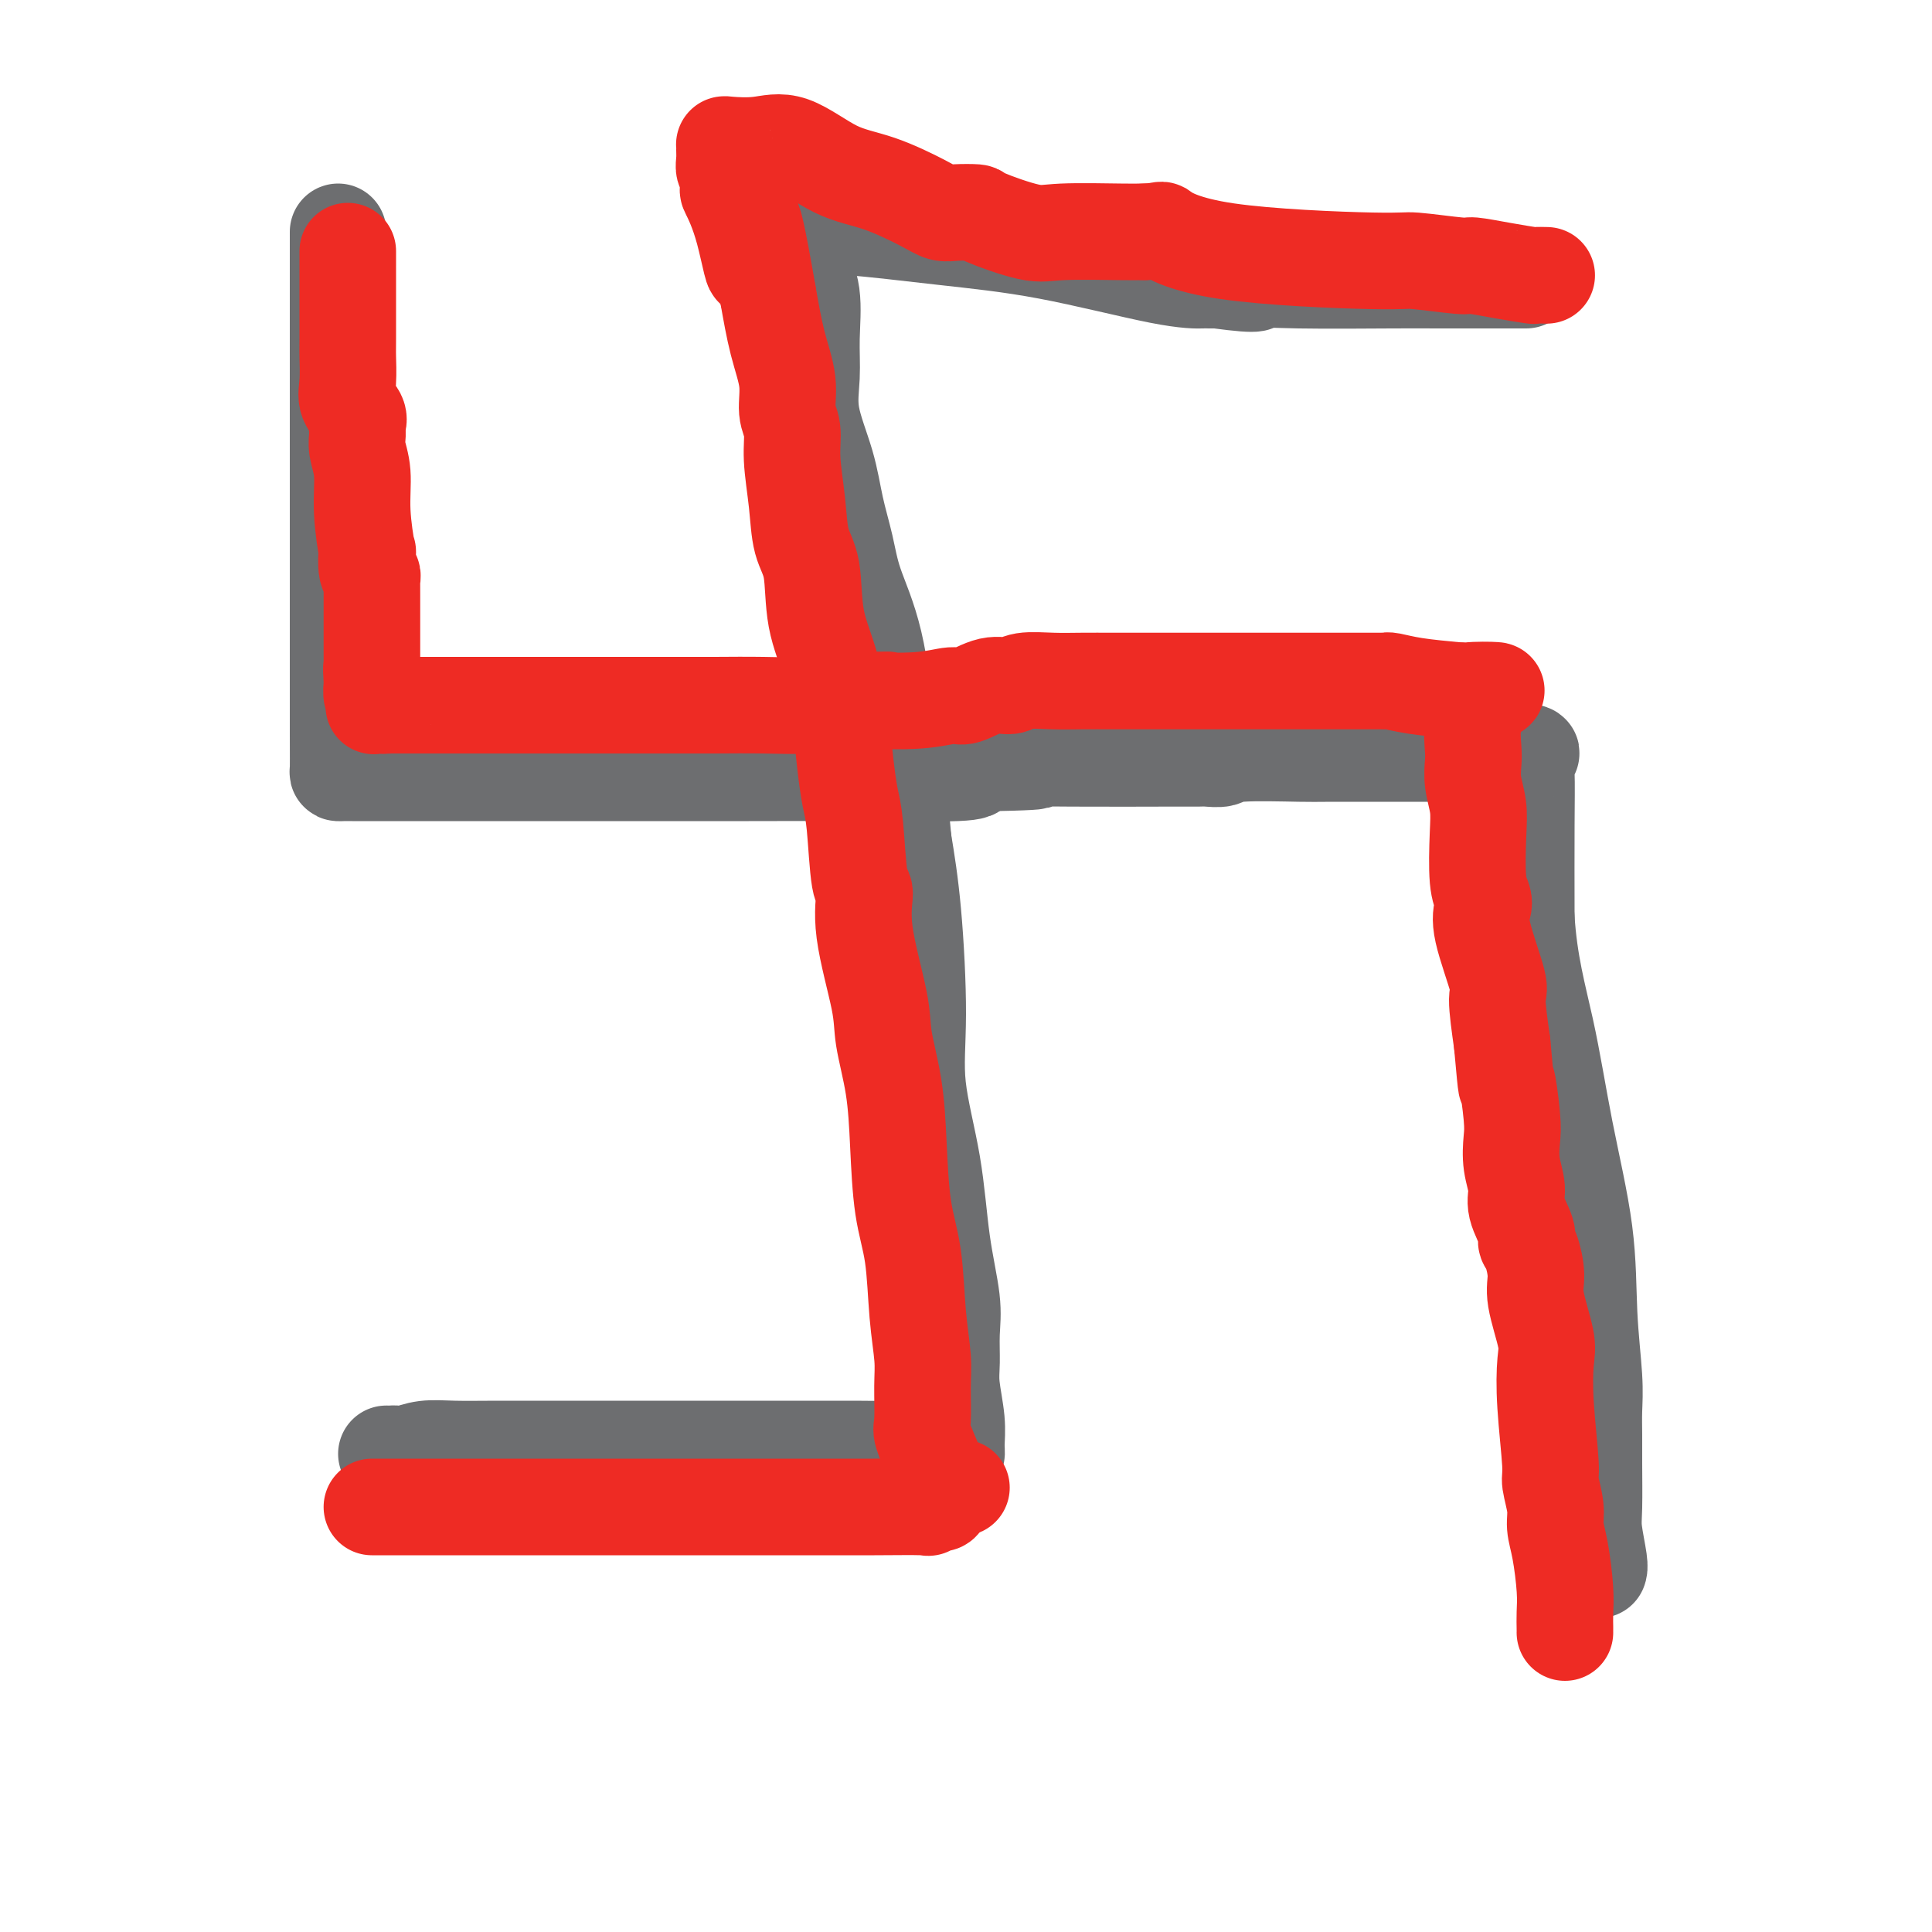
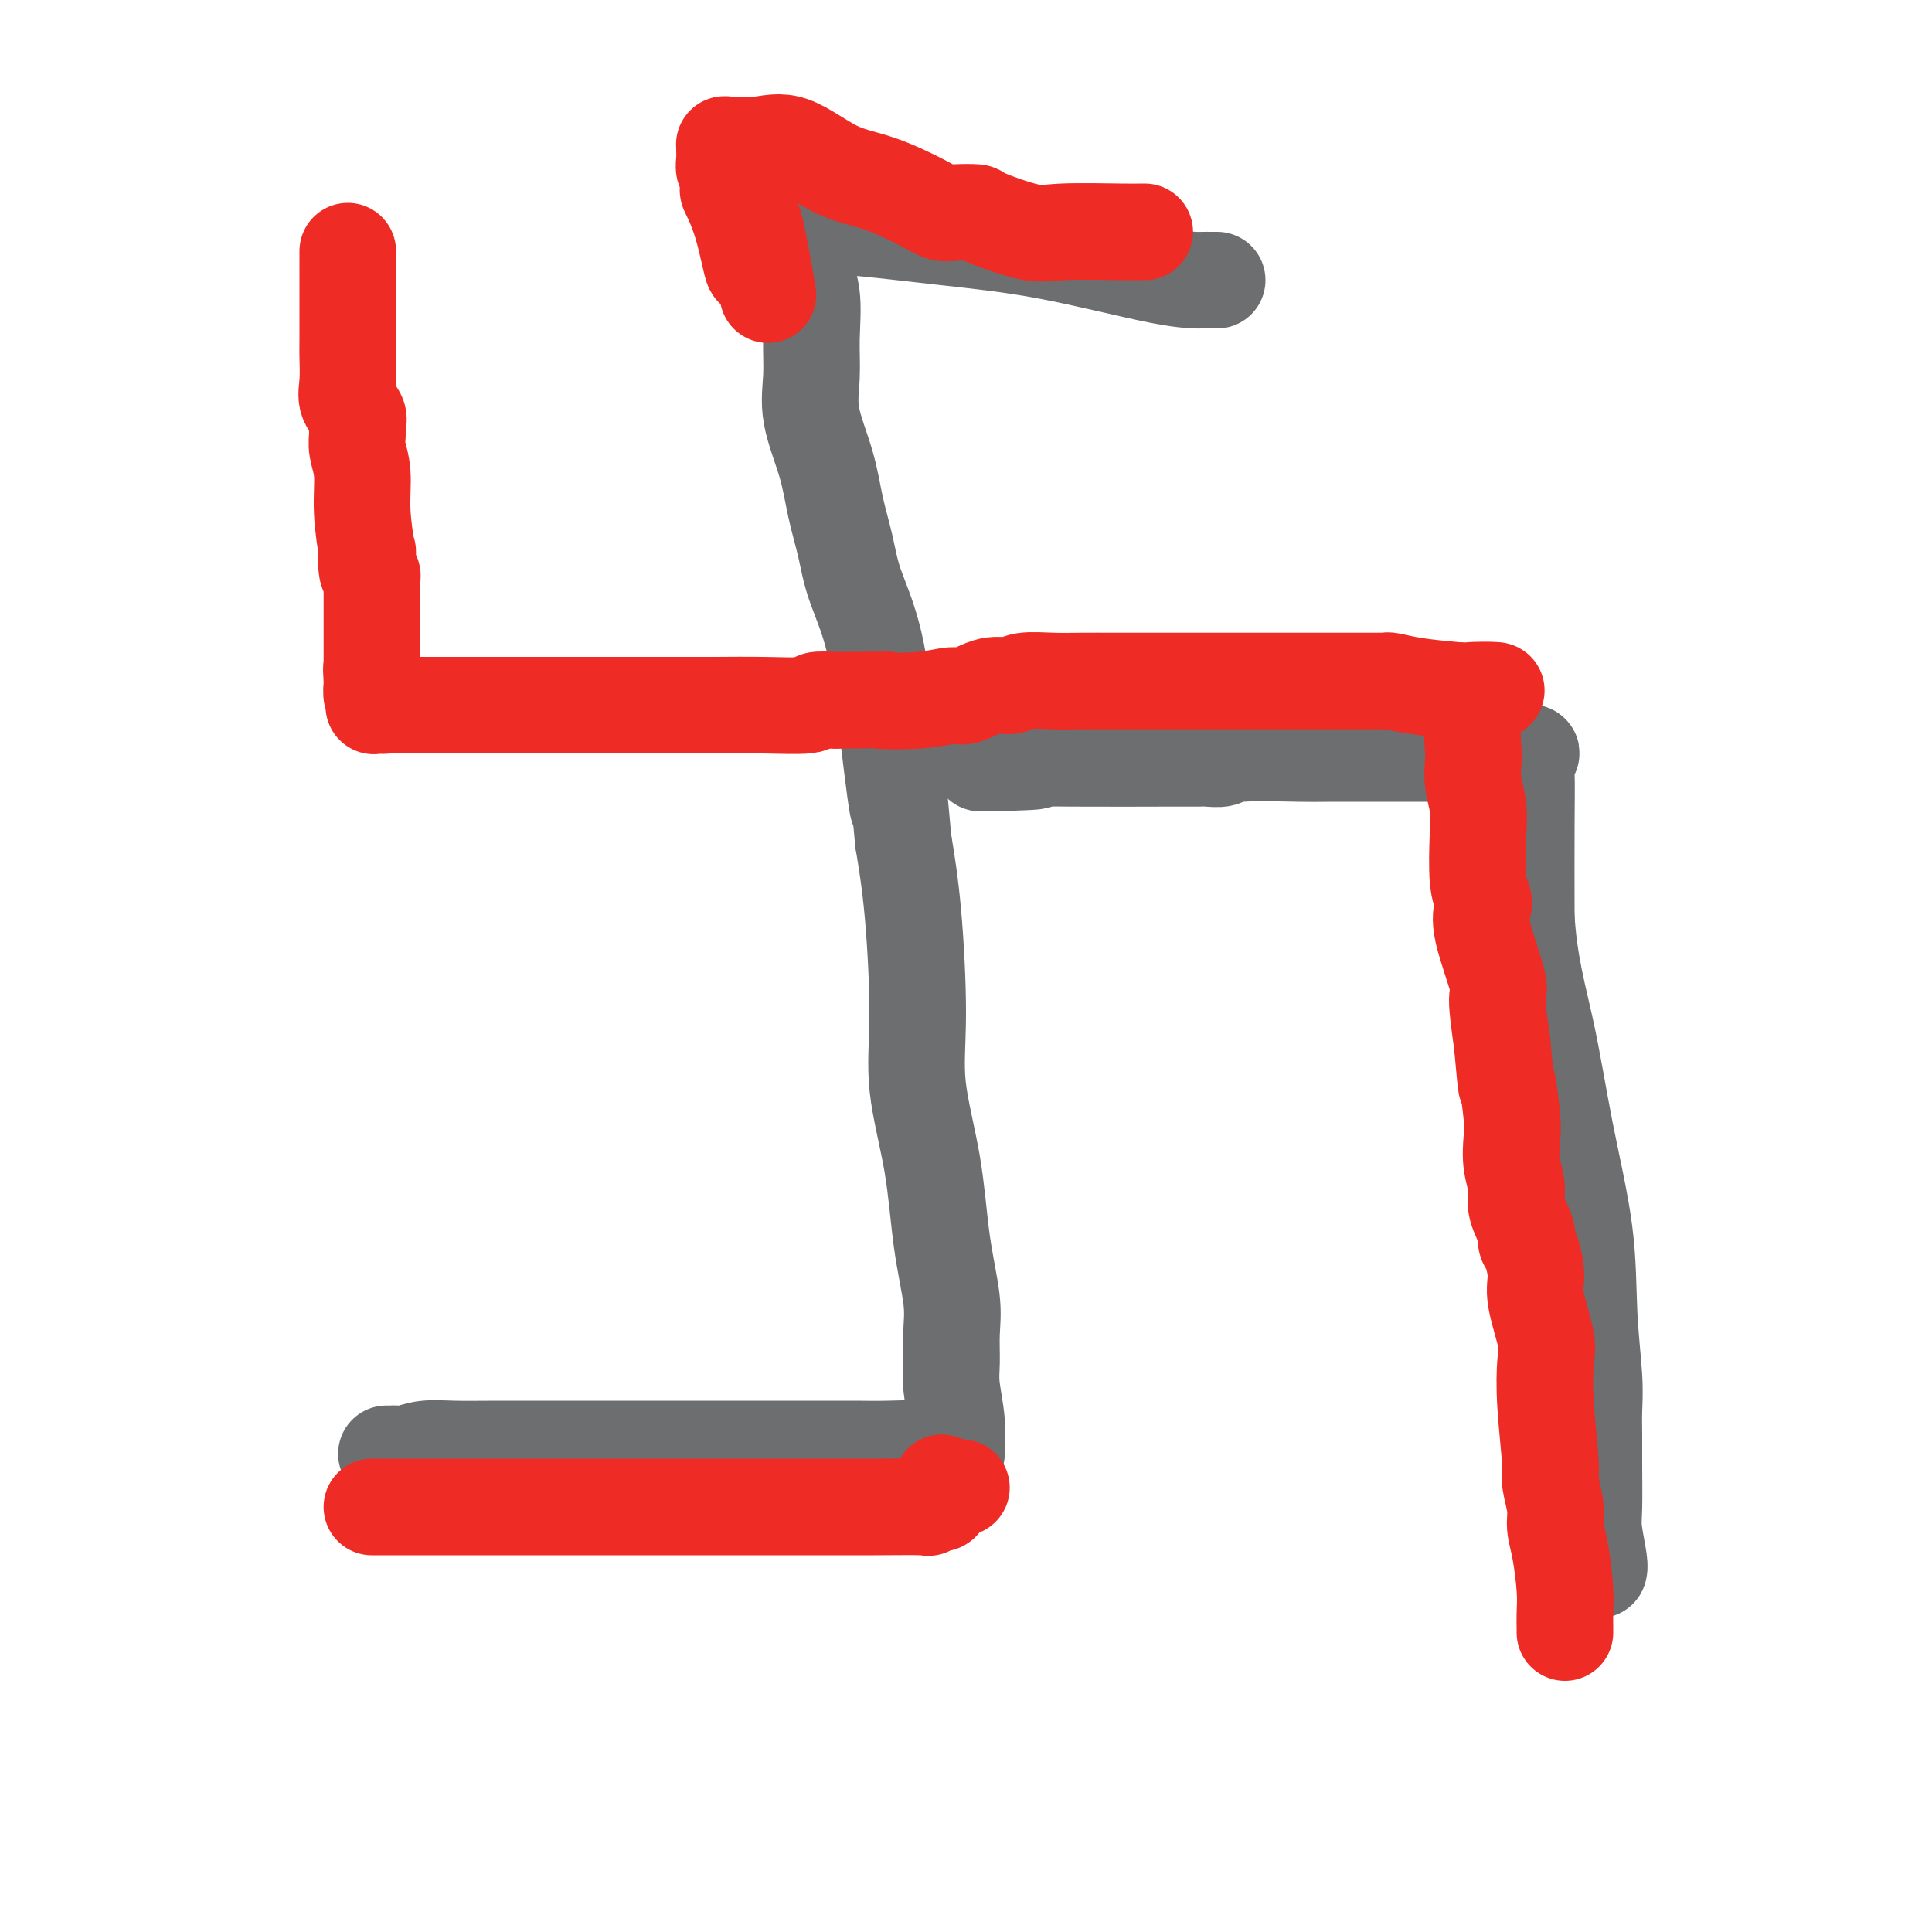
<svg xmlns="http://www.w3.org/2000/svg" viewBox="0 0 400 400" version="1.1">
  <g fill="none" stroke="rgb(109,110,112)" stroke-width="20" stroke-linecap="round" stroke-linejoin="round">
-     <path d="M70,48c-0.000,0.877 -0.000,1.755 0,2c0.000,0.245 0.000,-0.141 0,2c-0.000,2.141 -0.000,6.809 0,12c0.000,5.191 0.000,10.904 0,18c-0.000,7.096 -0.001,15.576 0,24c0.001,8.424 0.002,16.793 0,25c-0.002,8.207 -0.008,16.252 0,21c0.008,4.748 0.029,6.201 0,7c-0.029,0.799 -0.109,0.946 0,1c0.109,0.054 0.407,0.014 1,0c0.593,-0.014 1.483,-0.004 2,0c0.517,0.004 0.662,0.001 1,0c0.338,-0.001 0.869,-0.000 1,0c0.131,0.000 -0.138,0.000 1,0c1.138,-0.000 3.685,-0.000 8,0c4.315,0.000 10.400,0.001 18,0c7.600,-0.001 16.715,-0.003 26,0c9.285,0.003 18.739,0.012 27,0c8.261,-0.012 15.328,-0.044 23,0c7.672,0.044 15.950,0.166 20,0c4.050,-0.166 3.871,-0.619 4,-1c0.129,-0.381 0.564,-0.691 1,-1" />
    <path d="M203,158c21.138,-0.381 7.483,-0.834 5,-1c-2.483,-0.166 6.207,-0.043 14,0c7.793,0.043 14.691,0.008 19,0c4.309,-0.008 6.031,0.012 7,0c0.969,-0.012 1.187,-0.056 2,0c0.813,0.056 2.222,0.211 3,0c0.778,-0.211 0.924,-0.789 4,-1c3.076,-0.211 9.081,-0.056 12,0c2.919,0.056 2.750,0.013 7,0c4.250,-0.013 12.918,0.004 20,0c7.082,-0.004 12.577,-0.031 16,0c3.423,0.031 4.774,0.119 5,0c0.226,-0.119 -0.671,-0.444 -1,0c-0.329,0.444 -0.089,1.658 0,4c0.089,2.342 0.025,5.812 0,11c-0.025,5.188 -0.013,12.094 0,19" />
    <path d="M316,190c0.570,9.476 2.496,16.164 4,23c1.504,6.836 2.585,13.818 4,21c1.415,7.182 3.164,14.562 4,21c0.836,6.438 0.760,11.932 1,17c0.240,5.068 0.797,9.710 1,13c0.203,3.290 0.053,5.227 0,7c-0.053,1.773 -0.011,3.382 0,5c0.011,1.618 -0.011,3.246 0,6c0.011,2.754 0.055,6.633 0,9c-0.055,2.367 -0.211,3.222 0,5c0.211,1.778 0.788,4.479 1,6c0.212,1.521 0.061,1.863 0,2c-0.061,0.137 -0.030,0.068 0,0" />
    <path d="M80,301c0.347,0.008 0.694,0.016 1,0c0.306,-0.016 0.571,-0.057 1,0c0.429,0.057 1.023,0.211 2,0c0.977,-0.211 2.338,-0.789 4,-1c1.662,-0.211 3.625,-0.057 6,0c2.375,0.057 5.163,0.015 9,0c3.837,-0.015 8.722,-0.004 14,0c5.278,0.004 10.948,0.001 17,0c6.052,-0.001 12.484,-0.000 18,0c5.516,0.000 10.115,-0.000 13,0c2.885,0.000 4.058,0.000 5,0c0.942,-0.000 1.655,-0.001 2,0c0.345,0.001 0.323,0.004 1,0c0.677,-0.004 2.055,-0.015 4,0c1.945,0.015 4.458,0.058 7,0c2.542,-0.058 5.112,-0.216 7,0c1.888,0.216 3.095,0.805 4,1c0.905,0.195 1.507,-0.005 2,0c0.493,0.005 0.878,0.215 1,0c0.122,-0.215 -0.020,-0.856 0,-2c0.020,-1.144 0.203,-2.790 0,-5c-0.203,-2.210 -0.793,-4.985 -1,-7c-0.207,-2.015 -0.032,-3.269 0,-5c0.032,-1.731 -0.080,-3.938 0,-6c0.080,-2.062 0.351,-3.977 0,-7c-0.351,-3.023 -1.326,-7.153 -2,-12c-0.674,-4.847 -1.048,-10.412 -2,-16c-0.952,-5.588 -2.482,-11.199 -3,-16c-0.518,-4.801 -0.024,-8.793 0,-15c0.024,-6.207 -0.422,-14.631 -1,-21c-0.578,-6.369 -1.289,-10.685 -2,-15" />
    <path d="M187,174c-1.840,-20.663 -0.940,-8.821 -1,-7c-0.060,1.821 -1.080,-6.379 -2,-14c-0.920,-7.621 -1.739,-14.663 -3,-20c-1.261,-5.337 -2.962,-8.971 -4,-12c-1.038,-3.029 -1.413,-5.455 -2,-8c-0.587,-2.545 -1.387,-5.208 -2,-8c-0.613,-2.792 -1.038,-5.711 -2,-9c-0.962,-3.289 -2.461,-6.947 -3,-10c-0.539,-3.053 -0.119,-5.501 0,-8c0.119,-2.499 -0.063,-5.048 0,-8c0.063,-2.952 0.372,-6.308 0,-9c-0.372,-2.692 -1.423,-4.721 -2,-6c-0.577,-1.279 -0.679,-1.807 -1,-3c-0.321,-1.193 -0.861,-3.051 -1,-4c-0.139,-0.949 0.122,-0.988 0,-1c-0.122,-0.012 -0.626,0.003 0,0c0.626,-0.003 2.383,-0.022 3,0c0.617,0.022 0.095,0.087 1,0c0.905,-0.087 3.238,-0.325 8,0c4.762,0.325 11.954,1.211 19,2c7.046,0.789 13.946,1.479 22,3c8.054,1.521 17.262,3.872 23,5c5.738,1.128 8.006,1.035 9,1c0.994,-0.035 0.712,-0.010 1,0c0.288,0.010 1.144,0.005 2,0" />
-     <path d="M252,58c10.367,1.392 7.786,0.373 8,0c0.214,-0.373 3.223,-0.100 9,0c5.777,0.100 14.321,0.027 19,0c4.679,-0.027 5.491,-0.007 10,0c4.509,0.007 12.714,0.002 16,0c3.286,-0.002 1.653,-0.001 1,0c-0.653,0.001 -0.327,0.000 0,0" />
  </g>
  <g fill="none" stroke="rgb(238,43,36)" stroke-width="20" stroke-linecap="round" stroke-linejoin="round">
    <path d="M72,52c0.000,1.412 0.001,2.825 0,3c-0.001,0.175 -0.002,-0.887 0,2c0.002,2.887 0.008,9.722 0,13c-0.008,3.278 -0.030,3.000 0,4c0.030,1.000 0.114,3.279 0,5c-0.114,1.721 -0.424,2.886 0,4c0.424,1.114 1.582,2.178 2,3c0.418,0.822 0.097,1.401 0,2c-0.097,0.599 0.030,1.217 0,2c-0.030,0.783 -0.218,1.729 0,3c0.218,1.271 0.842,2.866 1,5c0.158,2.134 -0.150,4.805 0,8c0.150,3.195 0.758,6.912 1,8c0.242,1.088 0.117,-0.452 0,0c-0.117,0.452 -0.228,2.897 0,4c0.228,1.103 0.793,0.863 1,1c0.207,0.137 0.055,0.650 0,1c-0.055,0.350 -0.015,0.537 0,1c0.015,0.463 0.004,1.201 0,2c-0.004,0.799 -0.001,1.659 0,3c0.001,1.341 0.000,3.163 0,4c-0.000,0.837 -0.000,0.688 0,1c0.000,0.312 0.000,1.084 0,2c-0.000,0.916 -0.000,1.976 0,3c0.000,1.024 0.000,2.012 0,3" />
    <path d="M77,139c0.774,13.633 0.211,4.216 0,1c-0.211,-3.216 -0.068,-0.231 0,1c0.068,1.231 0.061,0.708 0,1c-0.061,0.292 -0.177,1.399 0,2c0.177,0.601 0.646,0.697 1,1c0.354,0.303 0.594,0.813 1,1c0.406,0.187 0.978,0.050 1,0c0.022,-0.050 -0.506,-0.013 1,0c1.506,0.013 5.045,0.004 7,0c1.955,-0.004 2.325,-0.001 5,0c2.675,0.001 7.655,0.000 10,0c2.345,-0.000 2.054,-0.000 3,0c0.946,0.000 3.130,0.000 4,0c0.870,-0.000 0.427,-0.000 1,0c0.573,0.000 2.162,0.000 3,0c0.838,-0.000 0.923,-0.000 2,0c1.077,0.000 3.144,0.000 5,0c1.856,-0.000 3.499,-0.000 4,0c0.501,0.000 -0.142,0.001 2,0c2.142,-0.001 7.068,-0.004 11,0c3.932,0.004 6.868,0.015 10,0c3.132,-0.015 6.458,-0.056 10,0c3.542,0.056 7.300,0.207 9,0c1.700,-0.207 1.343,-0.774 2,-1c0.657,-0.226 2.329,-0.113 4,0" />
    <path d="M173,145c15.891,-0.173 9.618,-0.107 9,0c-0.618,0.107 4.418,0.254 8,0c3.582,-0.254 5.709,-0.909 7,-1c1.291,-0.091 1.747,0.382 3,0c1.253,-0.382 3.302,-1.619 5,-2c1.698,-0.381 3.045,0.094 4,0c0.955,-0.094 1.516,-0.757 3,-1c1.484,-0.243 3.889,-0.065 6,0c2.111,0.065 3.928,0.017 6,0c2.072,-0.017 4.397,-0.005 6,0c1.603,0.005 2.482,0.001 4,0c1.518,-0.001 3.676,-0.000 6,0c2.324,0.000 4.815,0.000 7,0c2.185,-0.000 4.064,-0.000 6,0c1.936,0.000 3.930,0.000 5,0c1.070,-0.000 1.216,0.000 2,0c0.784,-0.000 2.206,-0.000 3,0c0.794,0.000 0.959,0.000 3,0c2.041,-0.000 5.959,-0.001 9,0c3.041,0.001 5.205,0.003 7,0c1.795,-0.003 3.221,-0.012 4,0c0.779,0.012 0.910,0.044 1,0c0.090,-0.044 0.140,-0.166 1,0c0.860,0.166 2.532,0.619 5,1c2.468,0.381 5.734,0.691 9,1" />
    <path d="M302,143c14.315,0.173 5.104,-0.394 2,0c-3.104,0.394 -0.101,1.749 1,3c1.101,1.251 0.299,2.399 0,4c-0.299,1.601 -0.094,3.655 0,5c0.094,1.345 0.077,1.980 0,3c-0.077,1.020 -0.213,2.423 0,4c0.213,1.577 0.776,3.328 1,5c0.224,1.672 0.110,3.266 0,6c-0.110,2.734 -0.214,6.607 0,9c0.214,2.393 0.746,3.308 1,4c0.254,0.692 0.228,1.163 0,2c-0.228,0.837 -0.659,2.039 0,5c0.659,2.961 2.408,7.682 3,10c0.592,2.318 0.026,2.234 0,4c-0.026,1.766 0.487,5.383 1,9" />
    <path d="M311,216c1.095,12.281 0.834,7.982 1,8c0.166,0.018 0.760,4.351 1,7c0.240,2.649 0.124,3.613 0,5c-0.124,1.387 -0.258,3.198 0,5c0.258,1.802 0.909,3.597 1,5c0.091,1.403 -0.378,2.416 0,4c0.378,1.584 1.602,3.739 2,5c0.398,1.261 -0.029,1.629 0,2c0.029,0.371 0.516,0.746 1,2c0.484,1.254 0.966,3.388 1,5c0.034,1.612 -0.379,2.701 0,5c0.379,2.299 1.551,5.807 2,8c0.449,2.193 0.177,3.073 0,5c-0.177,1.927 -0.258,4.903 0,9c0.258,4.097 0.857,9.316 1,12c0.143,2.684 -0.168,2.832 0,4c0.168,1.168 0.816,3.355 1,5c0.184,1.645 -0.094,2.749 0,4c0.094,1.251 0.561,2.651 1,5c0.439,2.349 0.850,5.649 1,8c0.150,2.351 0.040,3.754 0,5c-0.040,1.246 -0.011,2.335 0,3c0.011,0.665 0.003,0.904 0,1c-0.003,0.096 -0.002,0.048 0,0" />
    <path d="M77,312c0.329,0.000 0.657,0.000 1,0c0.343,-0.000 0.700,-0.000 1,0c0.300,0.000 0.542,0.000 1,0c0.458,-0.000 1.132,-0.000 4,0c2.868,0.000 7.932,0.000 12,0c4.068,-0.000 7.141,-0.000 11,0c3.859,0.000 8.504,0.000 11,0c2.496,-0.000 2.842,-0.000 4,0c1.158,0.000 3.127,0.000 5,0c1.873,-0.000 3.651,-0.000 5,0c1.349,0.000 2.270,0.000 6,0c3.730,-0.000 10.268,-0.000 13,0c2.732,0.000 1.656,0.001 4,0c2.344,-0.001 8.108,-0.005 13,0c4.892,0.005 8.912,0.018 13,0c4.088,-0.018 8.243,-0.069 10,0c1.757,0.069 1.117,0.257 1,0c-0.117,-0.257 0.288,-0.959 1,-1c0.712,-0.041 1.730,0.578 2,0c0.270,-0.578 -0.210,-2.354 0,-3c0.210,-0.646 1.108,-0.163 2,0c0.892,0.163 1.779,0.005 2,0c0.221,-0.005 -0.222,0.141 -1,0c-0.778,-0.141 -1.889,-0.571 -3,-1" />
-     <path d="M195,307c-0.817,-0.501 -0.860,-1.252 -1,-2c-0.140,-0.748 -0.376,-1.491 -1,-3c-0.624,-1.509 -1.634,-3.783 -2,-5c-0.366,-1.217 -0.086,-1.376 0,-3c0.086,-1.624 -0.022,-4.714 0,-7c0.022,-2.286 0.174,-3.769 0,-6c-0.174,-2.231 -0.675,-5.212 -1,-9c-0.325,-3.788 -0.473,-8.385 -1,-12c-0.527,-3.615 -1.434,-6.247 -2,-10c-0.566,-3.753 -0.790,-8.626 -1,-13c-0.210,-4.374 -0.406,-8.248 -1,-12c-0.594,-3.752 -1.588,-7.381 -2,-10c-0.412,-2.619 -0.243,-4.227 -1,-8c-0.757,-3.773 -2.440,-9.711 -3,-14c-0.560,-4.289 0.005,-6.931 0,-8c-0.005,-1.069 -0.578,-0.567 -1,-3c-0.422,-2.433 -0.692,-7.803 -1,-11c-0.308,-3.197 -0.654,-4.223 -1,-6c-0.346,-1.777 -0.694,-4.306 -1,-7c-0.306,-2.694 -0.572,-5.554 -1,-9c-0.428,-3.446 -1.017,-7.478 -2,-11c-0.983,-3.522 -2.358,-6.534 -3,-10c-0.642,-3.466 -0.549,-7.386 -1,-10c-0.451,-2.614 -1.446,-3.923 -2,-6c-0.554,-2.077 -0.669,-4.923 -1,-8c-0.331,-3.077 -0.879,-6.384 -1,-9c-0.121,-2.616 0.186,-4.541 0,-6c-0.186,-1.459 -0.864,-2.453 -1,-4c-0.136,-1.547 0.271,-3.647 0,-6c-0.271,-2.353 -1.220,-4.958 -2,-8c-0.780,-3.042 -1.390,-6.521 -2,-10" />
    <path d="M159,61c-4.629,-26.721 -3.201,-11.525 -3,-7c0.201,4.525 -0.826,-1.623 -2,-6c-1.174,-4.377 -2.497,-6.982 -3,-8c-0.503,-1.018 -0.187,-0.447 0,-1c0.187,-0.553 0.247,-2.229 0,-3c-0.247,-0.771 -0.799,-0.638 -1,-1c-0.201,-0.362 -0.050,-1.220 0,-2c0.050,-0.780 0.001,-1.481 0,-2c-0.001,-0.519 0.047,-0.854 0,-1c-0.047,-0.146 -0.191,-0.102 1,0c1.191,0.102 3.715,0.261 6,0c2.285,-0.261 4.331,-0.942 7,0c2.669,0.942 5.962,3.506 9,5c3.038,1.494 5.820,1.917 9,3c3.180,1.083 6.757,2.827 9,4c2.243,1.173 3.153,1.776 4,2c0.847,0.224 1.632,0.070 3,0c1.368,-0.070 3.318,-0.057 4,0c0.682,0.057 0.095,0.159 2,1c1.905,0.841 6.303,2.421 9,3c2.697,0.579 3.692,0.155 7,0c3.308,-0.155 8.929,-0.042 12,0c3.071,0.042 3.592,0.012 4,0c0.408,-0.012 0.704,-0.006 1,0" />
-     <path d="M237,48c4.288,-0.209 3.009,-0.732 4,0c0.991,0.732 4.251,2.717 13,4c8.749,1.283 22.988,1.863 30,2c7.012,0.137 6.797,-0.170 9,0c2.203,0.170 6.823,0.816 9,1c2.177,0.184 1.911,-0.094 3,0c1.089,0.094 3.532,0.561 6,1c2.468,0.439 4.963,0.850 6,1c1.037,0.150 0.618,0.040 1,0c0.382,-0.040 1.564,-0.011 2,0c0.436,0.011 0.124,0.003 0,0c-0.124,-0.003 -0.062,-0.002 0,0" />
  </g>
</svg>